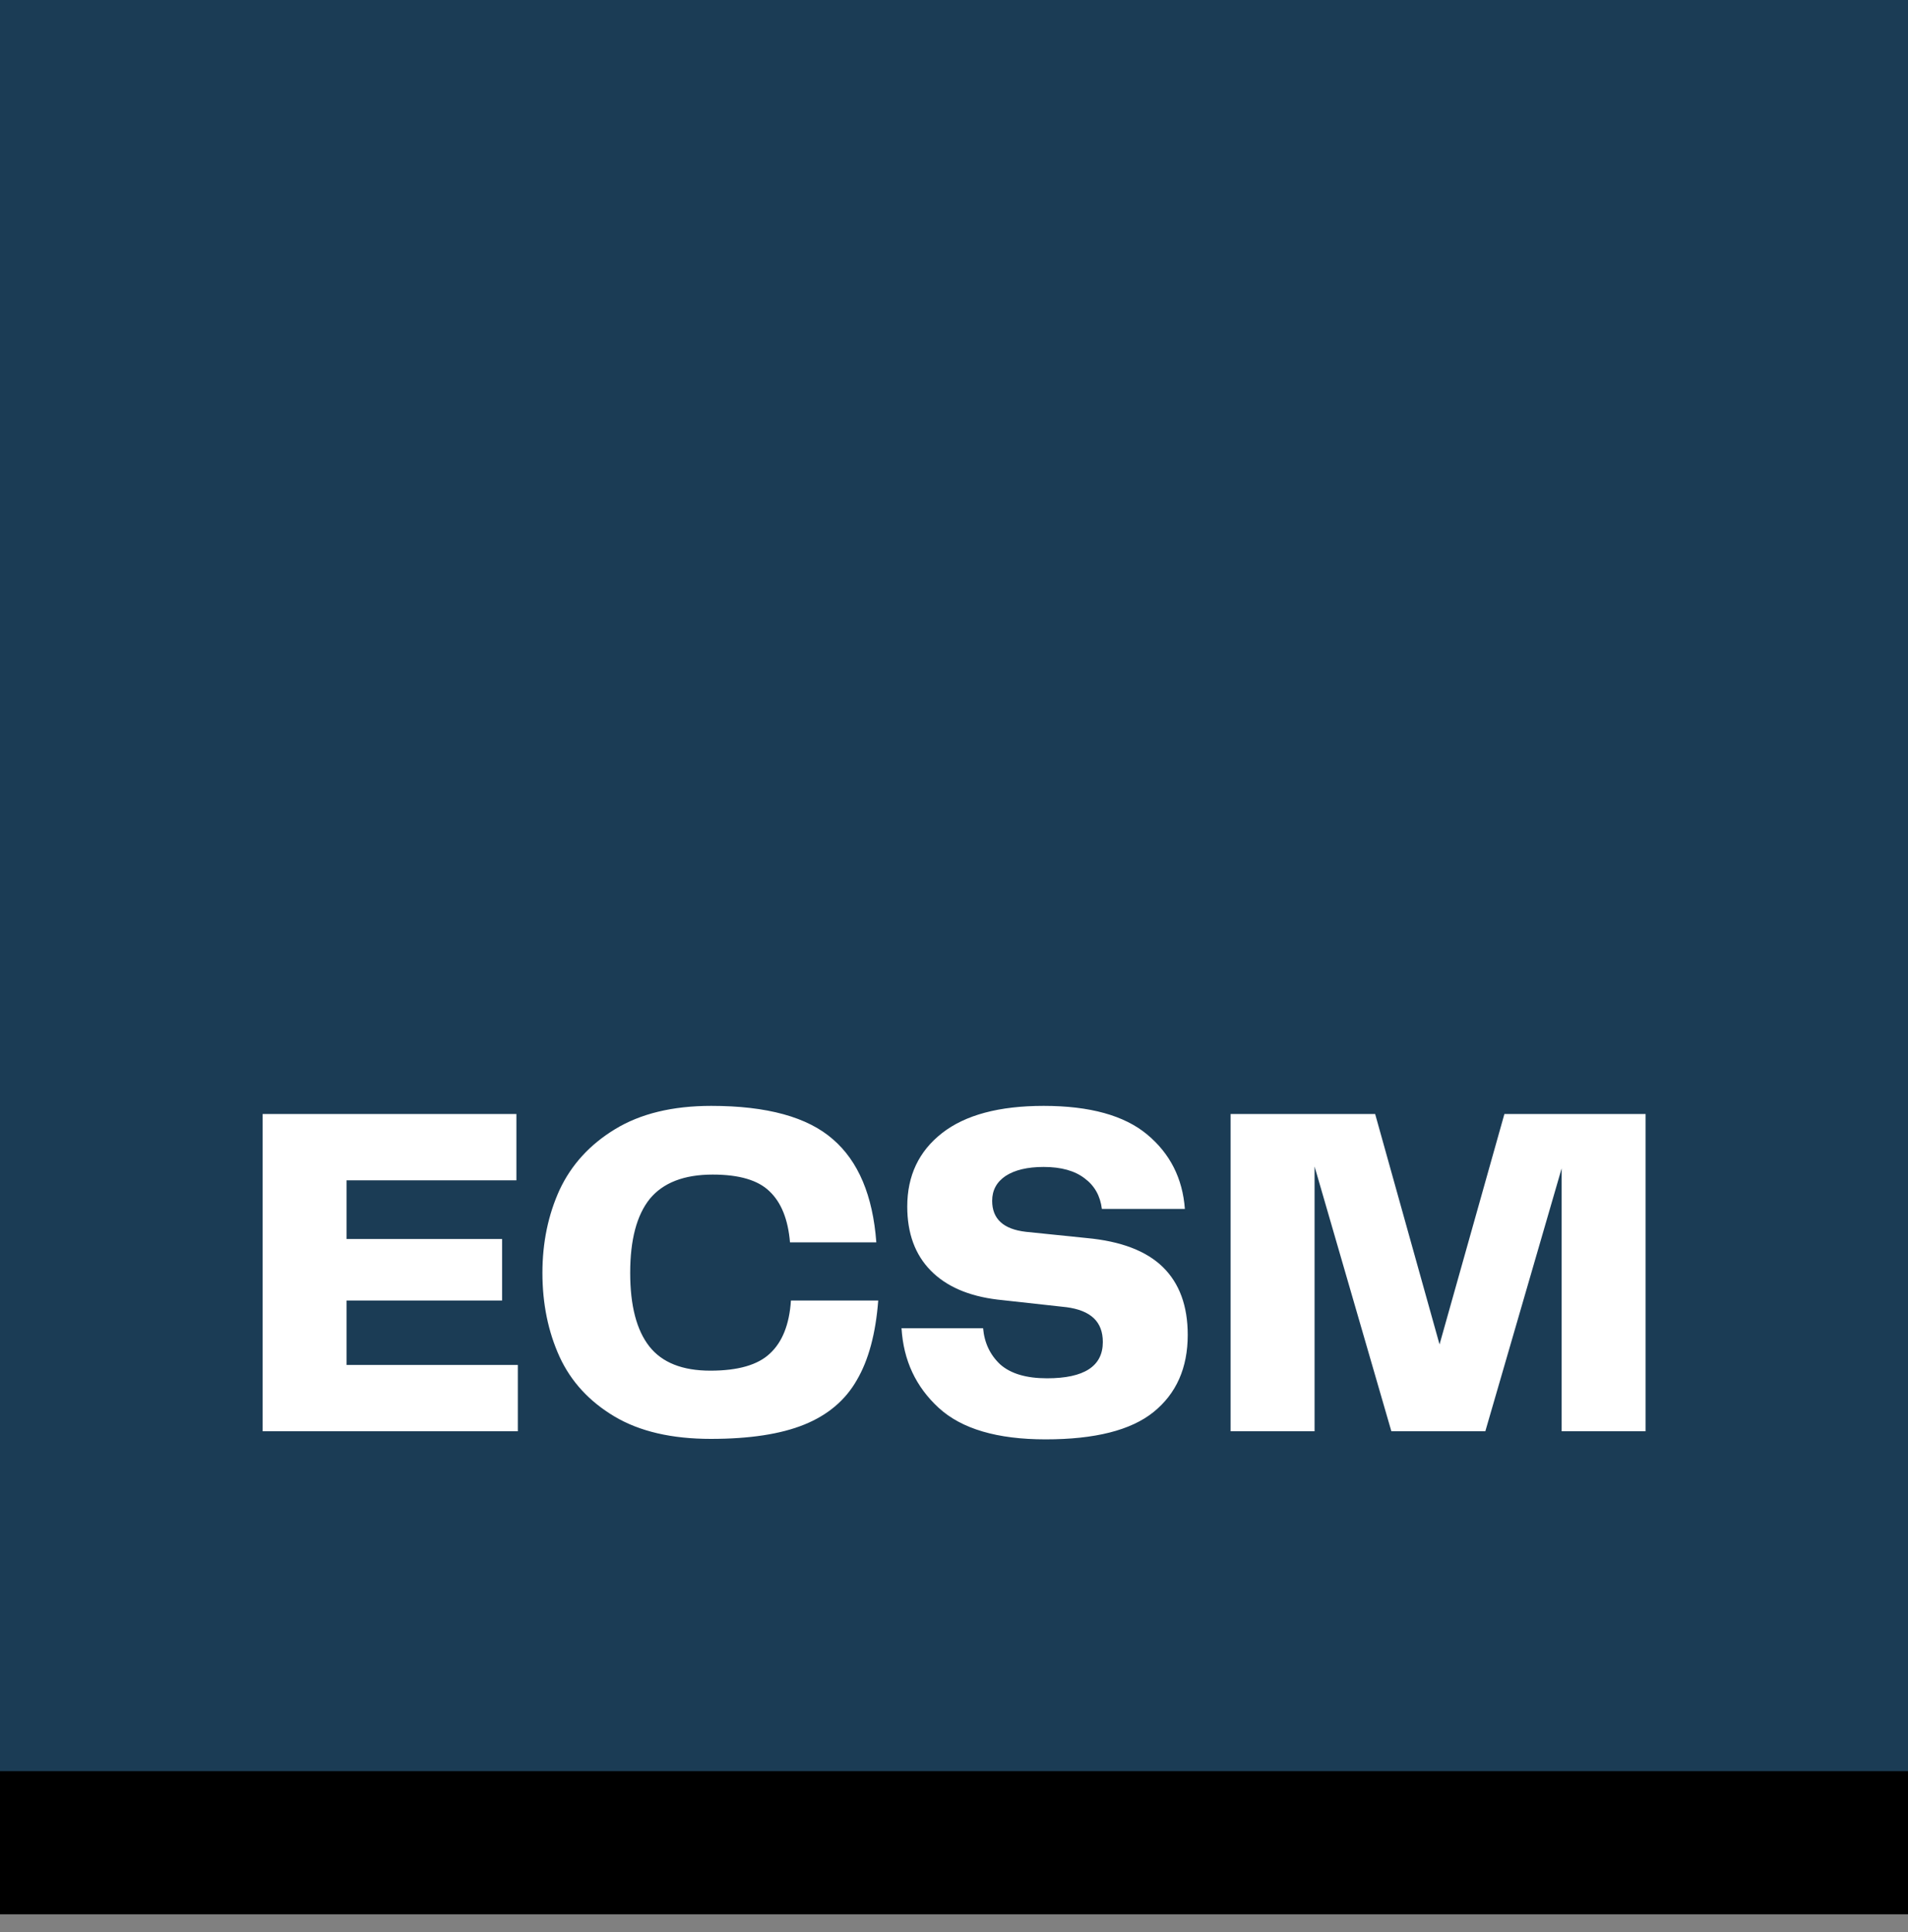
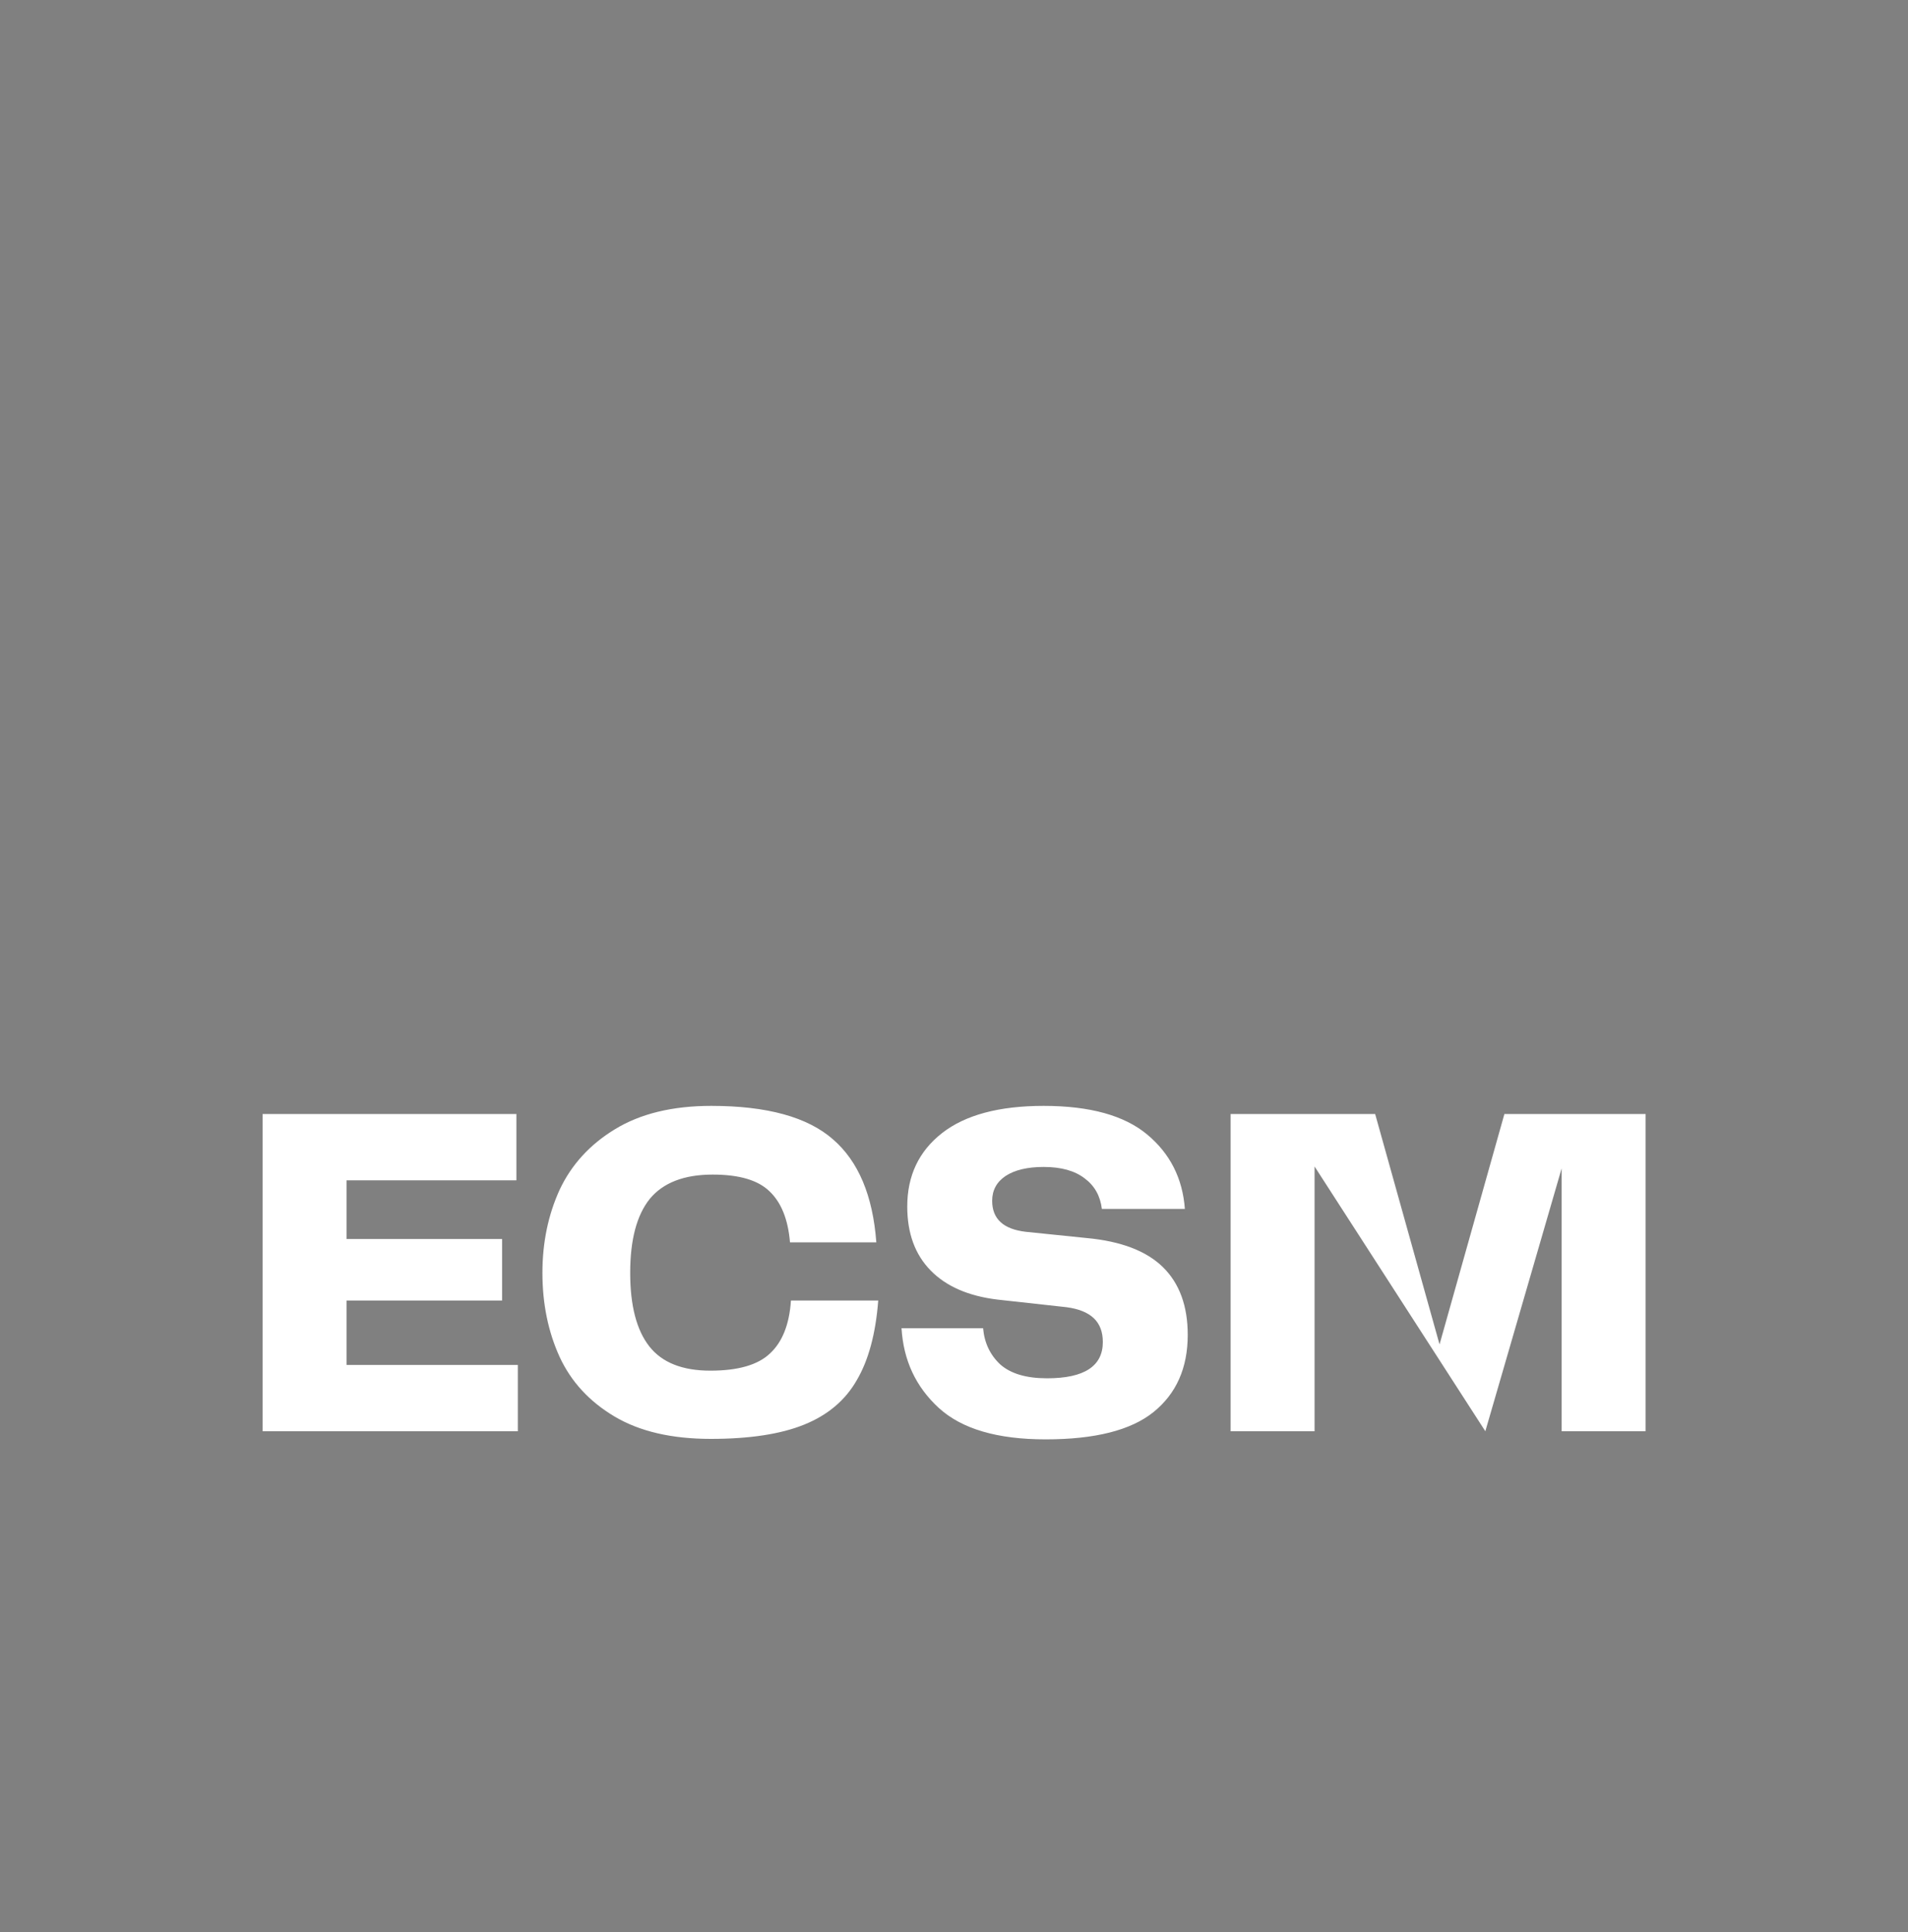
<svg xmlns="http://www.w3.org/2000/svg" width="80" height="81" viewBox="0 0 80 81" fill="none">
  <rect x="0" y="0" width="80" height="81" fill="#808080" stroke="none" />
-   <rect width="80" height="80" fill="#1B3C55" />
-   <rect y="74.25" width="80" height="6" fill="black" />
-   <path d="M21.712 57.22V60H11.012V46.7H21.652V49.48H14.532V51.94H21.052V54.52H14.532V57.22H21.712ZM29.803 60.32C28.163 60.32 26.817 60.007 25.763 59.38C24.71 58.753 23.943 57.92 23.463 56.88C22.983 55.827 22.743 54.653 22.743 53.36C22.743 52.093 22.983 50.933 23.463 49.88C23.957 48.827 24.73 47.98 25.783 47.34C26.85 46.687 28.197 46.36 29.823 46.36C32.157 46.36 33.857 46.827 34.923 47.76C35.99 48.68 36.597 50.12 36.743 52.08H33.123C33.043 51.12 32.757 50.407 32.263 49.94C31.783 49.473 30.99 49.24 29.883 49.24C28.683 49.24 27.803 49.58 27.243 50.26C26.697 50.94 26.423 51.973 26.423 53.36C26.423 54.733 26.69 55.76 27.223 56.44C27.757 57.12 28.61 57.46 29.783 57.46C30.943 57.46 31.777 57.22 32.283 56.74C32.803 56.26 33.097 55.52 33.163 54.52H36.823C36.717 55.907 36.417 57.02 35.923 57.86C35.443 58.7 34.71 59.32 33.723 59.72C32.737 60.12 31.43 60.32 29.803 60.32ZM41.22 55.68C41.273 56.293 41.513 56.8 41.94 57.2C42.38 57.587 43.033 57.78 43.9 57.78C45.46 57.78 46.24 57.273 46.24 56.26C46.24 55.833 46.113 55.5 45.86 55.26C45.606 55.02 45.226 54.867 44.72 54.8L41.82 54.48C40.606 54.333 39.673 53.927 39.02 53.26C38.366 52.593 38.04 51.7 38.04 50.58C38.04 49.287 38.526 48.26 39.5 47.5C40.473 46.74 41.893 46.36 43.76 46.36C45.693 46.36 47.14 46.76 48.1 47.56C49.06 48.36 49.586 49.4 49.68 50.68H46.2C46.133 50.133 45.893 49.707 45.48 49.4C45.066 49.08 44.493 48.92 43.76 48.92C43.08 48.92 42.546 49.047 42.16 49.3C41.786 49.553 41.6 49.9 41.6 50.34C41.6 51.1 42.073 51.533 43.02 51.64L45.56 51.9C47 52.033 48.066 52.44 48.76 53.12C49.453 53.8 49.8 54.747 49.8 55.96C49.8 57.347 49.32 58.427 48.36 59.2C47.413 59.96 45.906 60.34 43.84 60.34C41.813 60.34 40.32 59.9 39.36 59.02C38.4 58.14 37.88 57.027 37.8 55.68H41.22ZM68.998 60H65.478V48.98L62.278 60H58.338L55.118 48.9V60H51.598V46.7H57.658L60.358 56.36L63.078 46.7H68.998V60Z" fill="white" />
+   <path d="M21.712 57.22V60H11.012V46.7H21.652V49.48H14.532V51.94H21.052V54.52H14.532V57.22H21.712ZM29.803 60.32C28.163 60.32 26.817 60.007 25.763 59.38C24.71 58.753 23.943 57.92 23.463 56.88C22.983 55.827 22.743 54.653 22.743 53.36C22.743 52.093 22.983 50.933 23.463 49.88C23.957 48.827 24.73 47.98 25.783 47.34C26.85 46.687 28.197 46.36 29.823 46.36C32.157 46.36 33.857 46.827 34.923 47.76C35.99 48.68 36.597 50.12 36.743 52.08H33.123C33.043 51.12 32.757 50.407 32.263 49.94C31.783 49.473 30.99 49.24 29.883 49.24C28.683 49.24 27.803 49.58 27.243 50.26C26.697 50.94 26.423 51.973 26.423 53.36C26.423 54.733 26.69 55.76 27.223 56.44C27.757 57.12 28.61 57.46 29.783 57.46C30.943 57.46 31.777 57.22 32.283 56.74C32.803 56.26 33.097 55.52 33.163 54.52H36.823C36.717 55.907 36.417 57.02 35.923 57.86C35.443 58.7 34.71 59.32 33.723 59.72C32.737 60.12 31.43 60.32 29.803 60.32ZM41.22 55.68C41.273 56.293 41.513 56.8 41.94 57.2C42.38 57.587 43.033 57.78 43.9 57.78C45.46 57.78 46.24 57.273 46.24 56.26C46.24 55.833 46.113 55.5 45.86 55.26C45.606 55.02 45.226 54.867 44.72 54.8L41.82 54.48C40.606 54.333 39.673 53.927 39.02 53.26C38.366 52.593 38.04 51.7 38.04 50.58C38.04 49.287 38.526 48.26 39.5 47.5C40.473 46.74 41.893 46.36 43.76 46.36C45.693 46.36 47.14 46.76 48.1 47.56C49.06 48.36 49.586 49.4 49.68 50.68H46.2C46.133 50.133 45.893 49.707 45.48 49.4C45.066 49.08 44.493 48.92 43.76 48.92C43.08 48.92 42.546 49.047 42.16 49.3C41.786 49.553 41.6 49.9 41.6 50.34C41.6 51.1 42.073 51.533 43.02 51.64L45.56 51.9C47 52.033 48.066 52.44 48.76 53.12C49.453 53.8 49.8 54.747 49.8 55.96C49.8 57.347 49.32 58.427 48.36 59.2C47.413 59.96 45.906 60.34 43.84 60.34C41.813 60.34 40.32 59.9 39.36 59.02C38.4 58.14 37.88 57.027 37.8 55.68H41.22ZM68.998 60H65.478V48.98L62.278 60L55.118 48.9V60H51.598V46.7H57.658L60.358 56.36L63.078 46.7H68.998V60Z" fill="white" />
</svg>